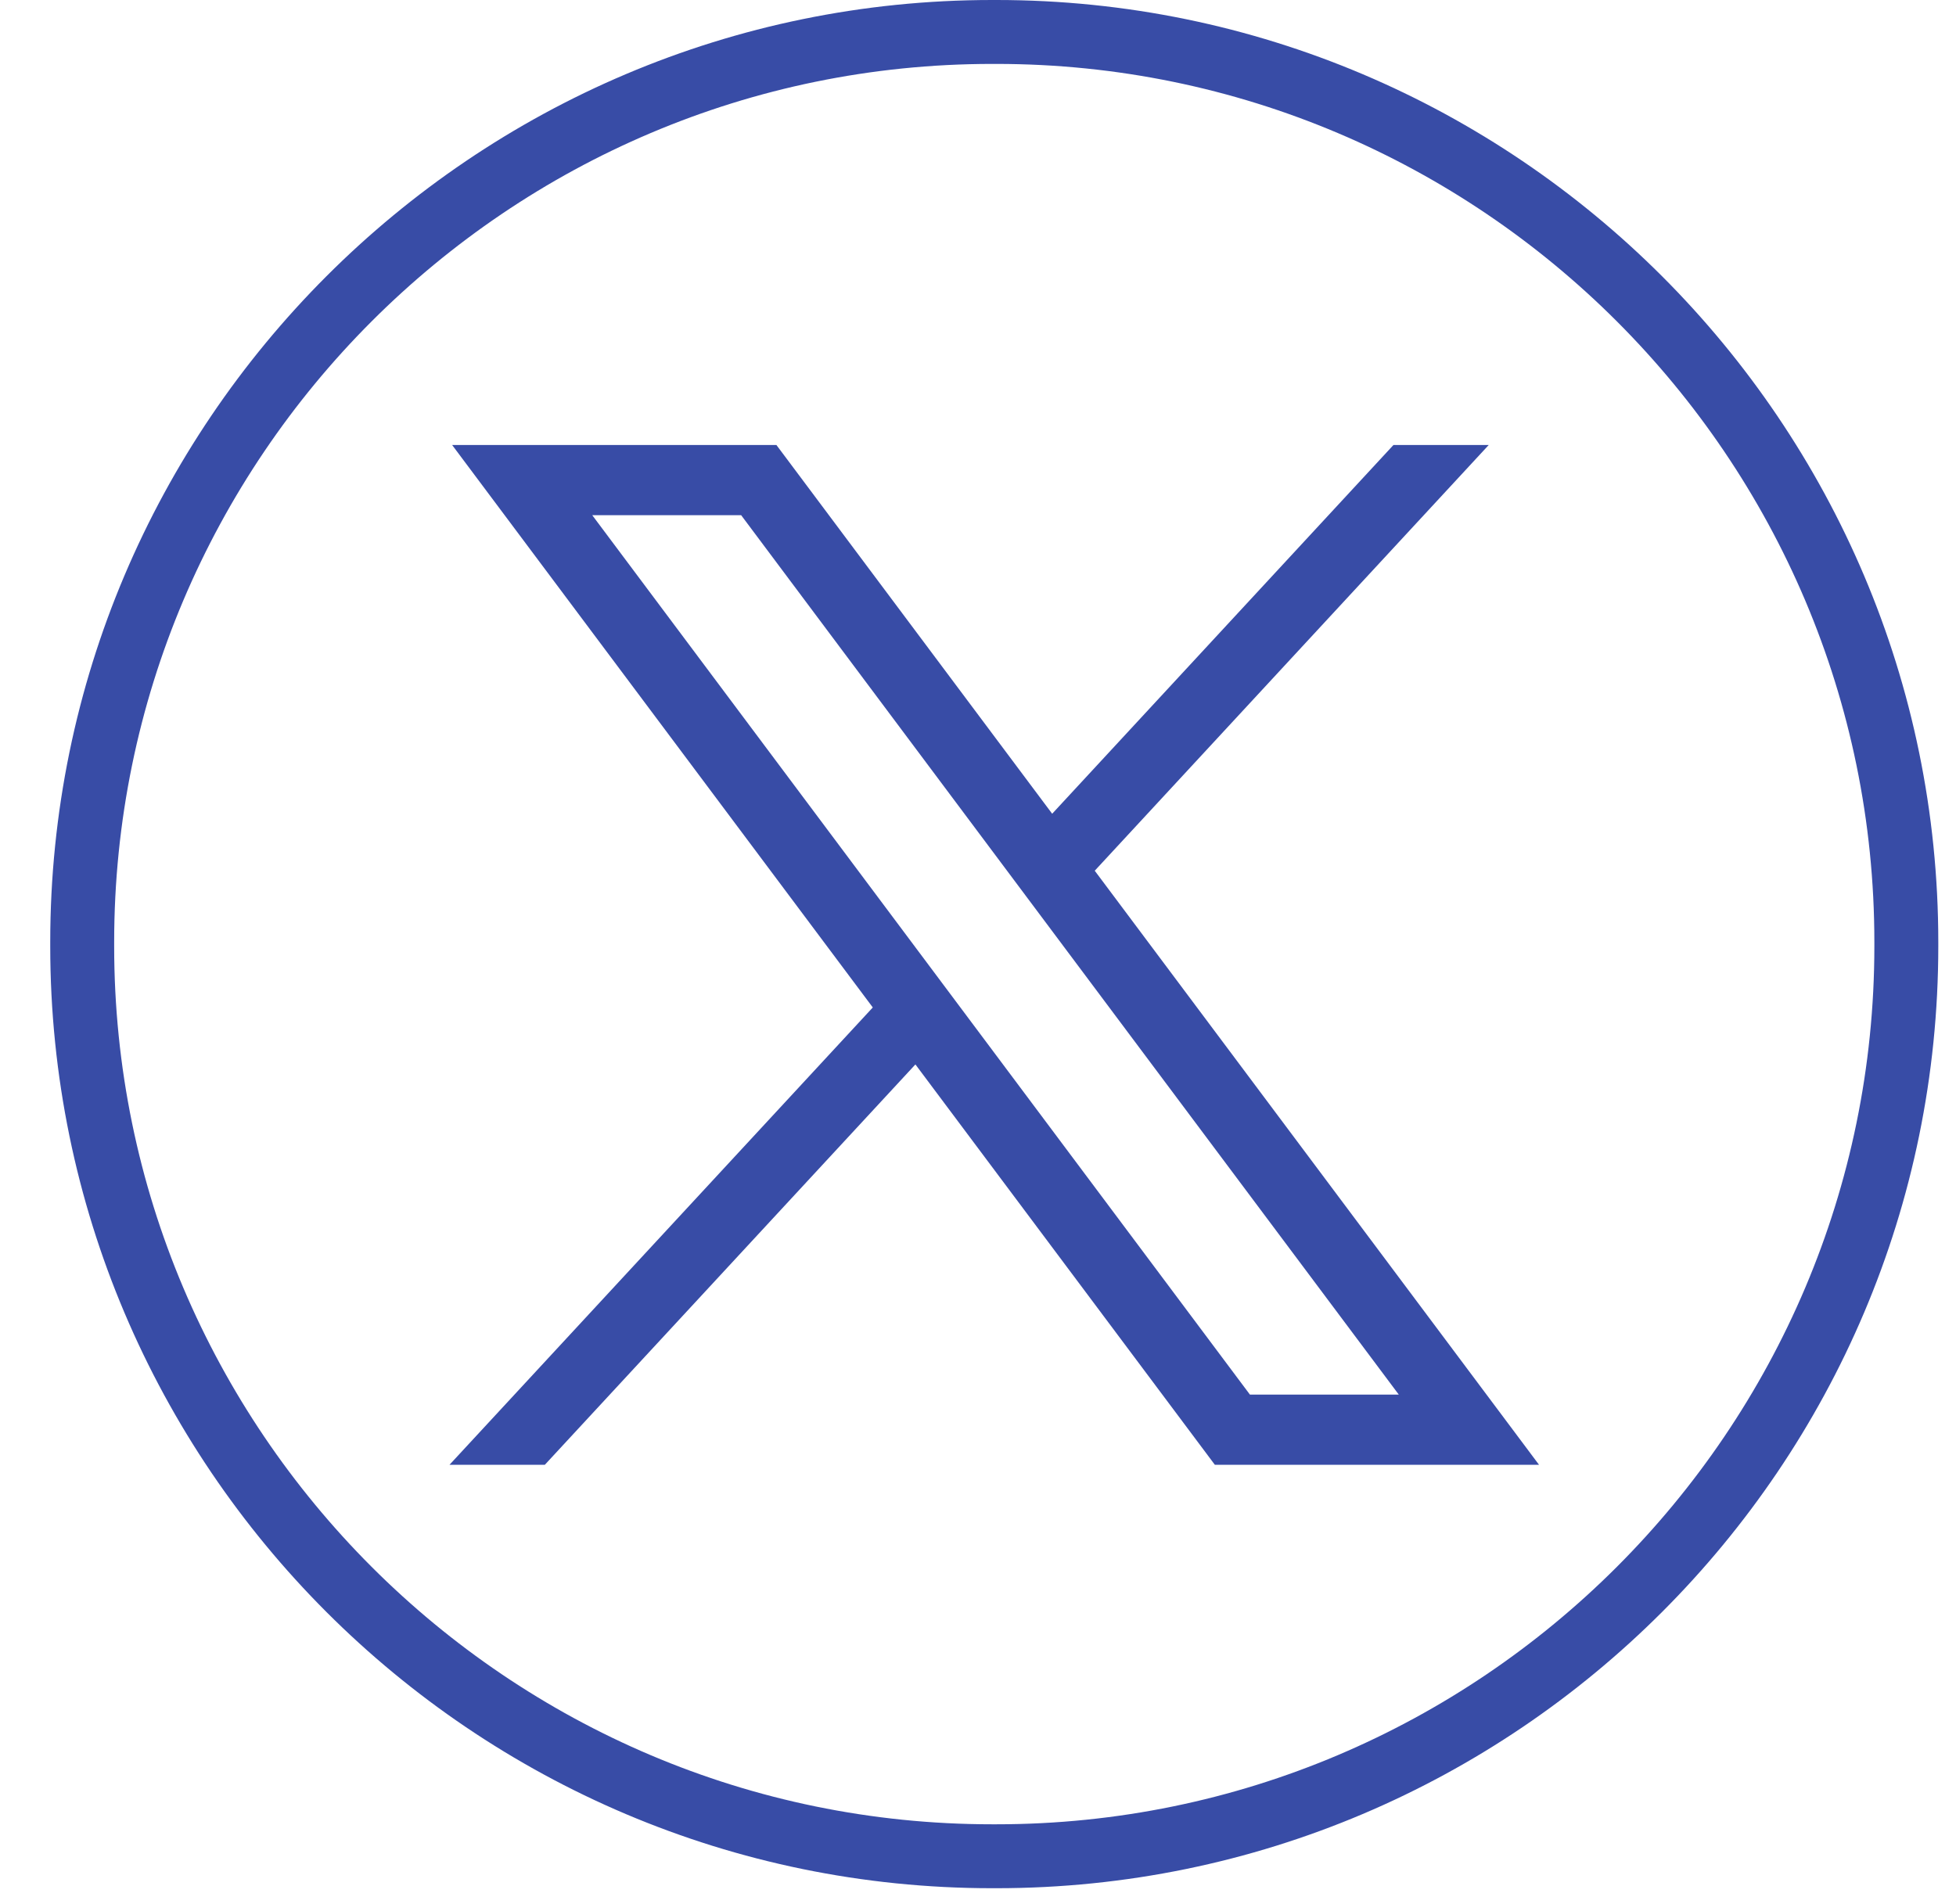
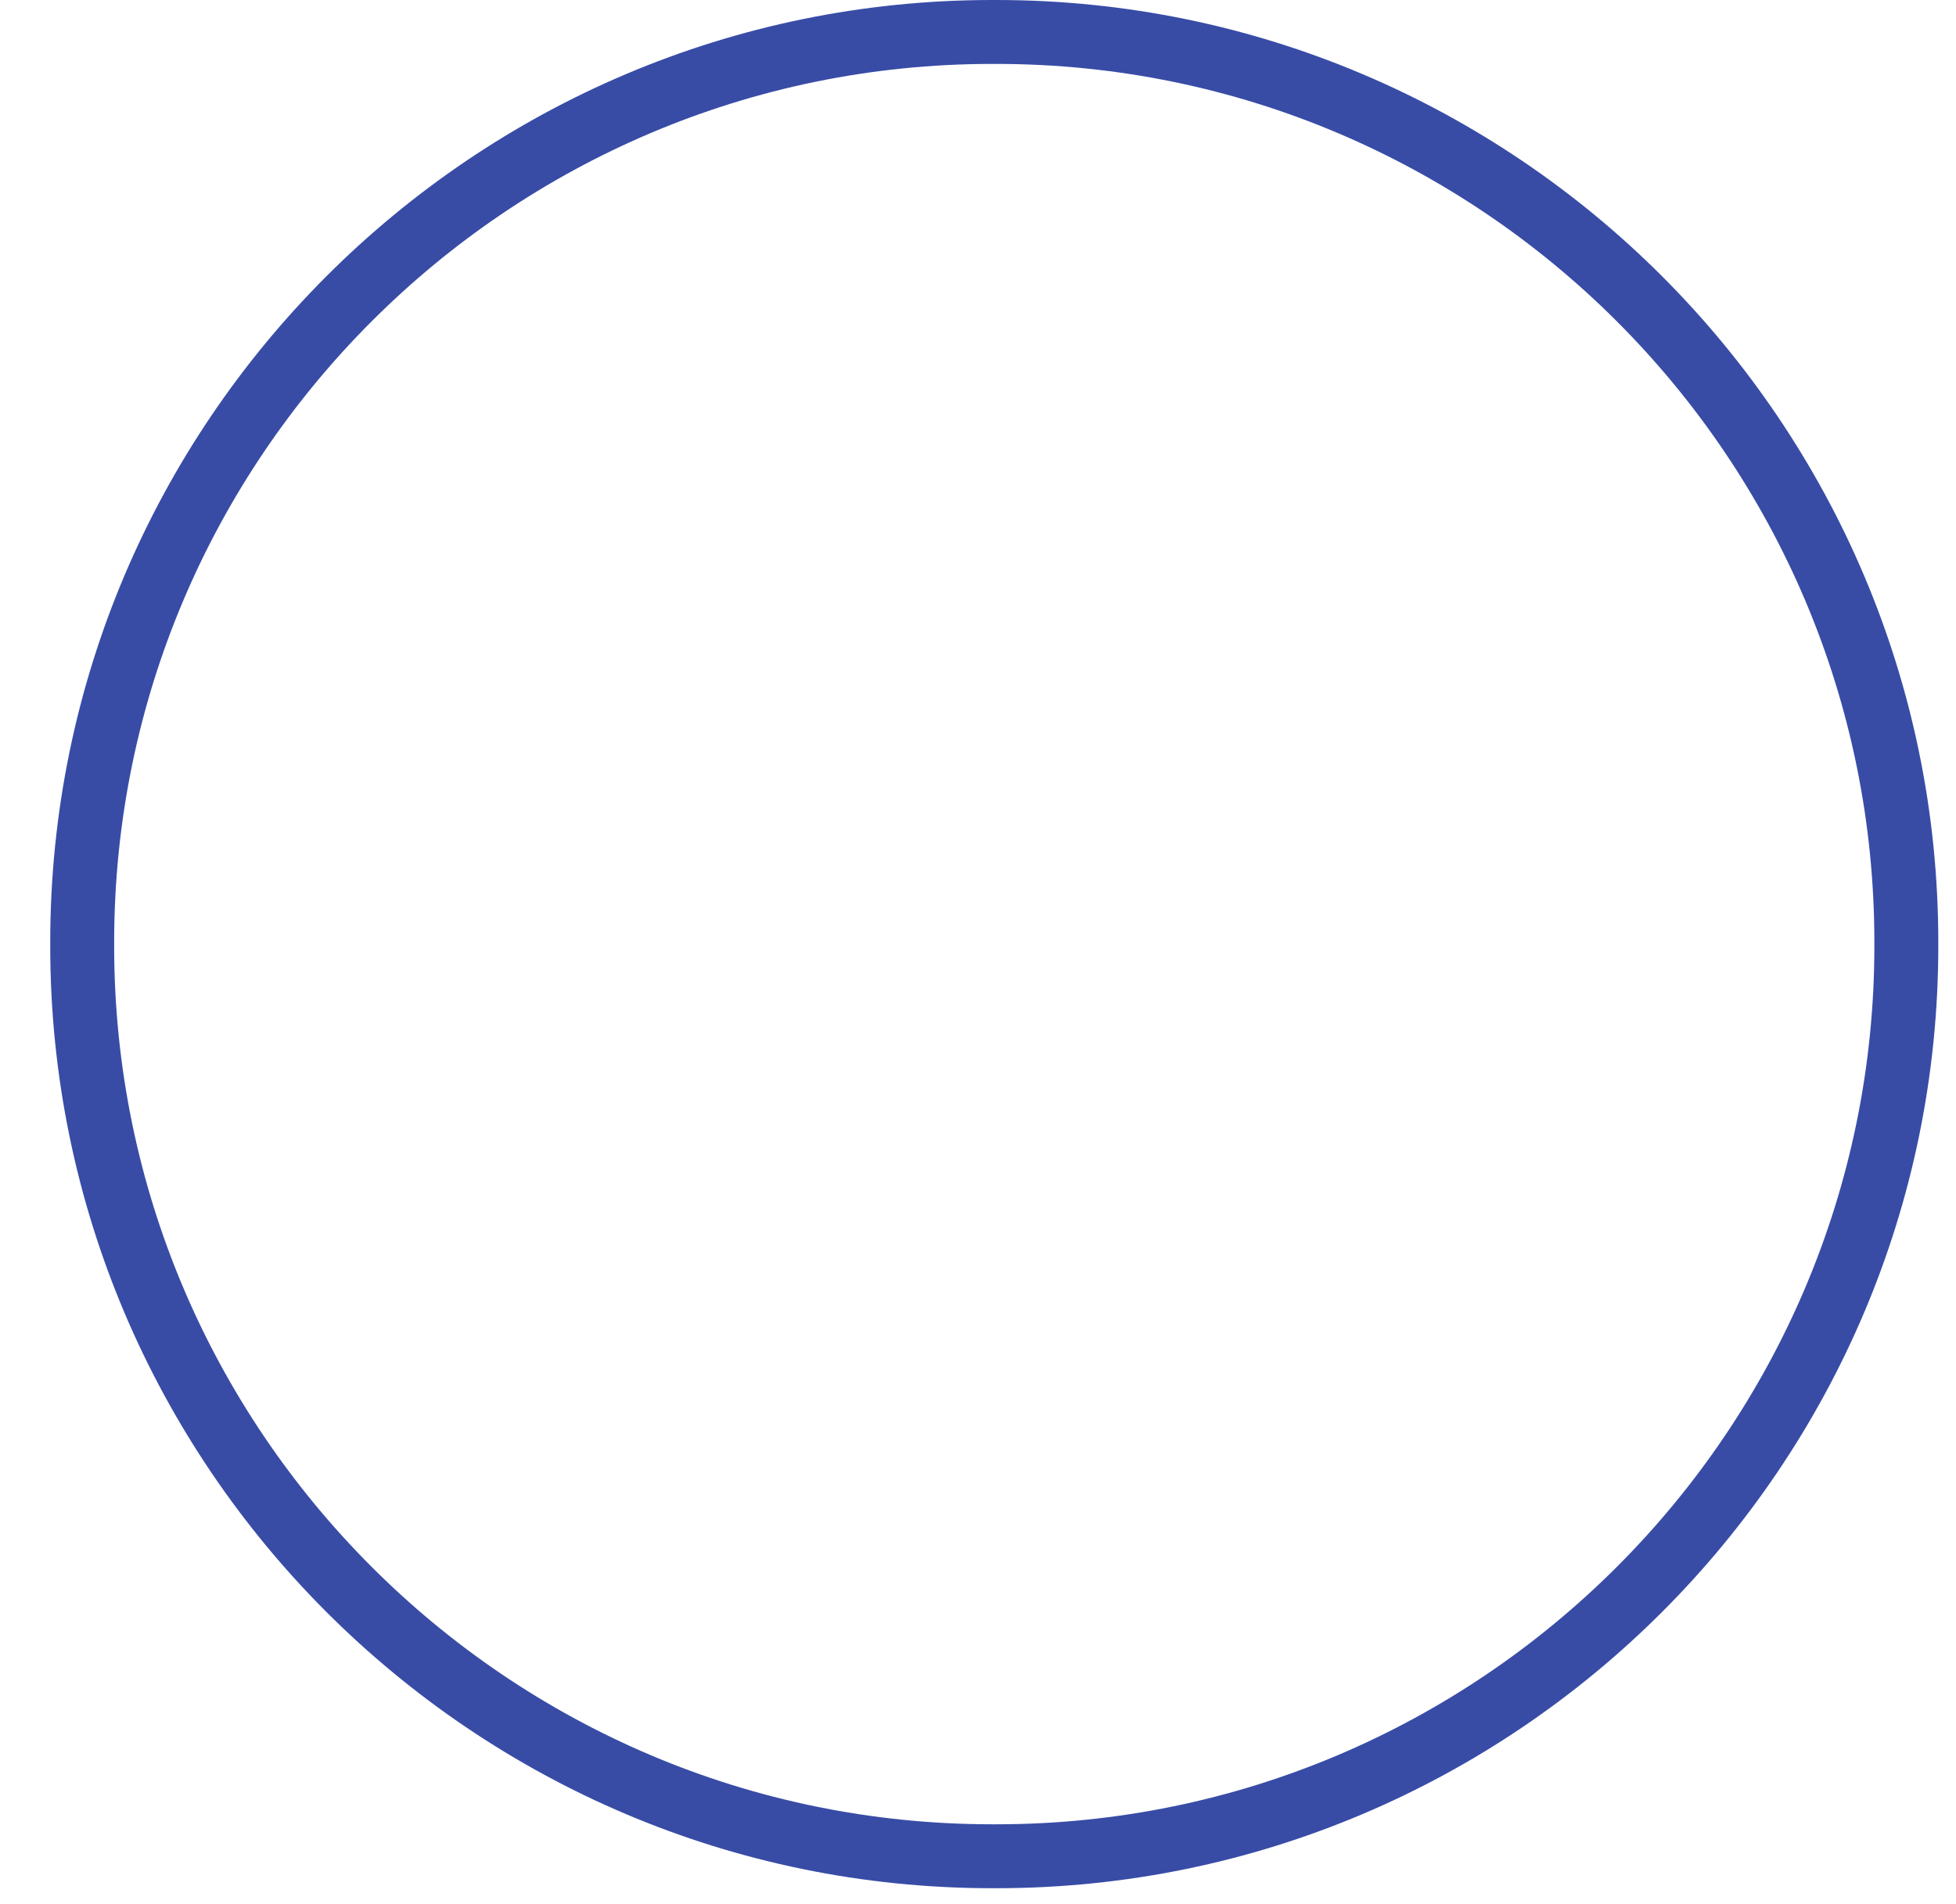
<svg xmlns="http://www.w3.org/2000/svg" width="38" height="37" viewBox="0 0 38 37" fill="none">
  <path d="M19.356 36.69H19.275C9.185 36.69 0.976 28.479 0.976 18.386V18.305C0.976 8.212 9.185 0 19.275 0H19.356C29.446 0 37.656 8.212 37.656 18.305V18.386C37.656 28.479 29.446 36.69 19.356 36.69ZM19.275 1.242C9.869 1.242 2.218 8.896 2.218 18.305V18.386C2.218 27.794 9.869 35.448 19.275 35.448H19.356C28.762 35.448 36.414 27.794 36.414 18.386V18.305C36.414 8.896 28.762 1.242 19.356 1.242H19.275Z" fill="#384CA6" />
-   <path d="M8.784 8.647L16.956 19.576L8.733 28.462H10.585L17.784 20.683L23.601 28.462H29.899L21.268 16.919L28.922 8.647H27.071L20.441 15.812L15.084 8.647H8.786H8.784ZM11.506 10.011H14.399L27.175 27.099H24.283L11.506 10.011Z" fill="#384CA6" />
</svg>